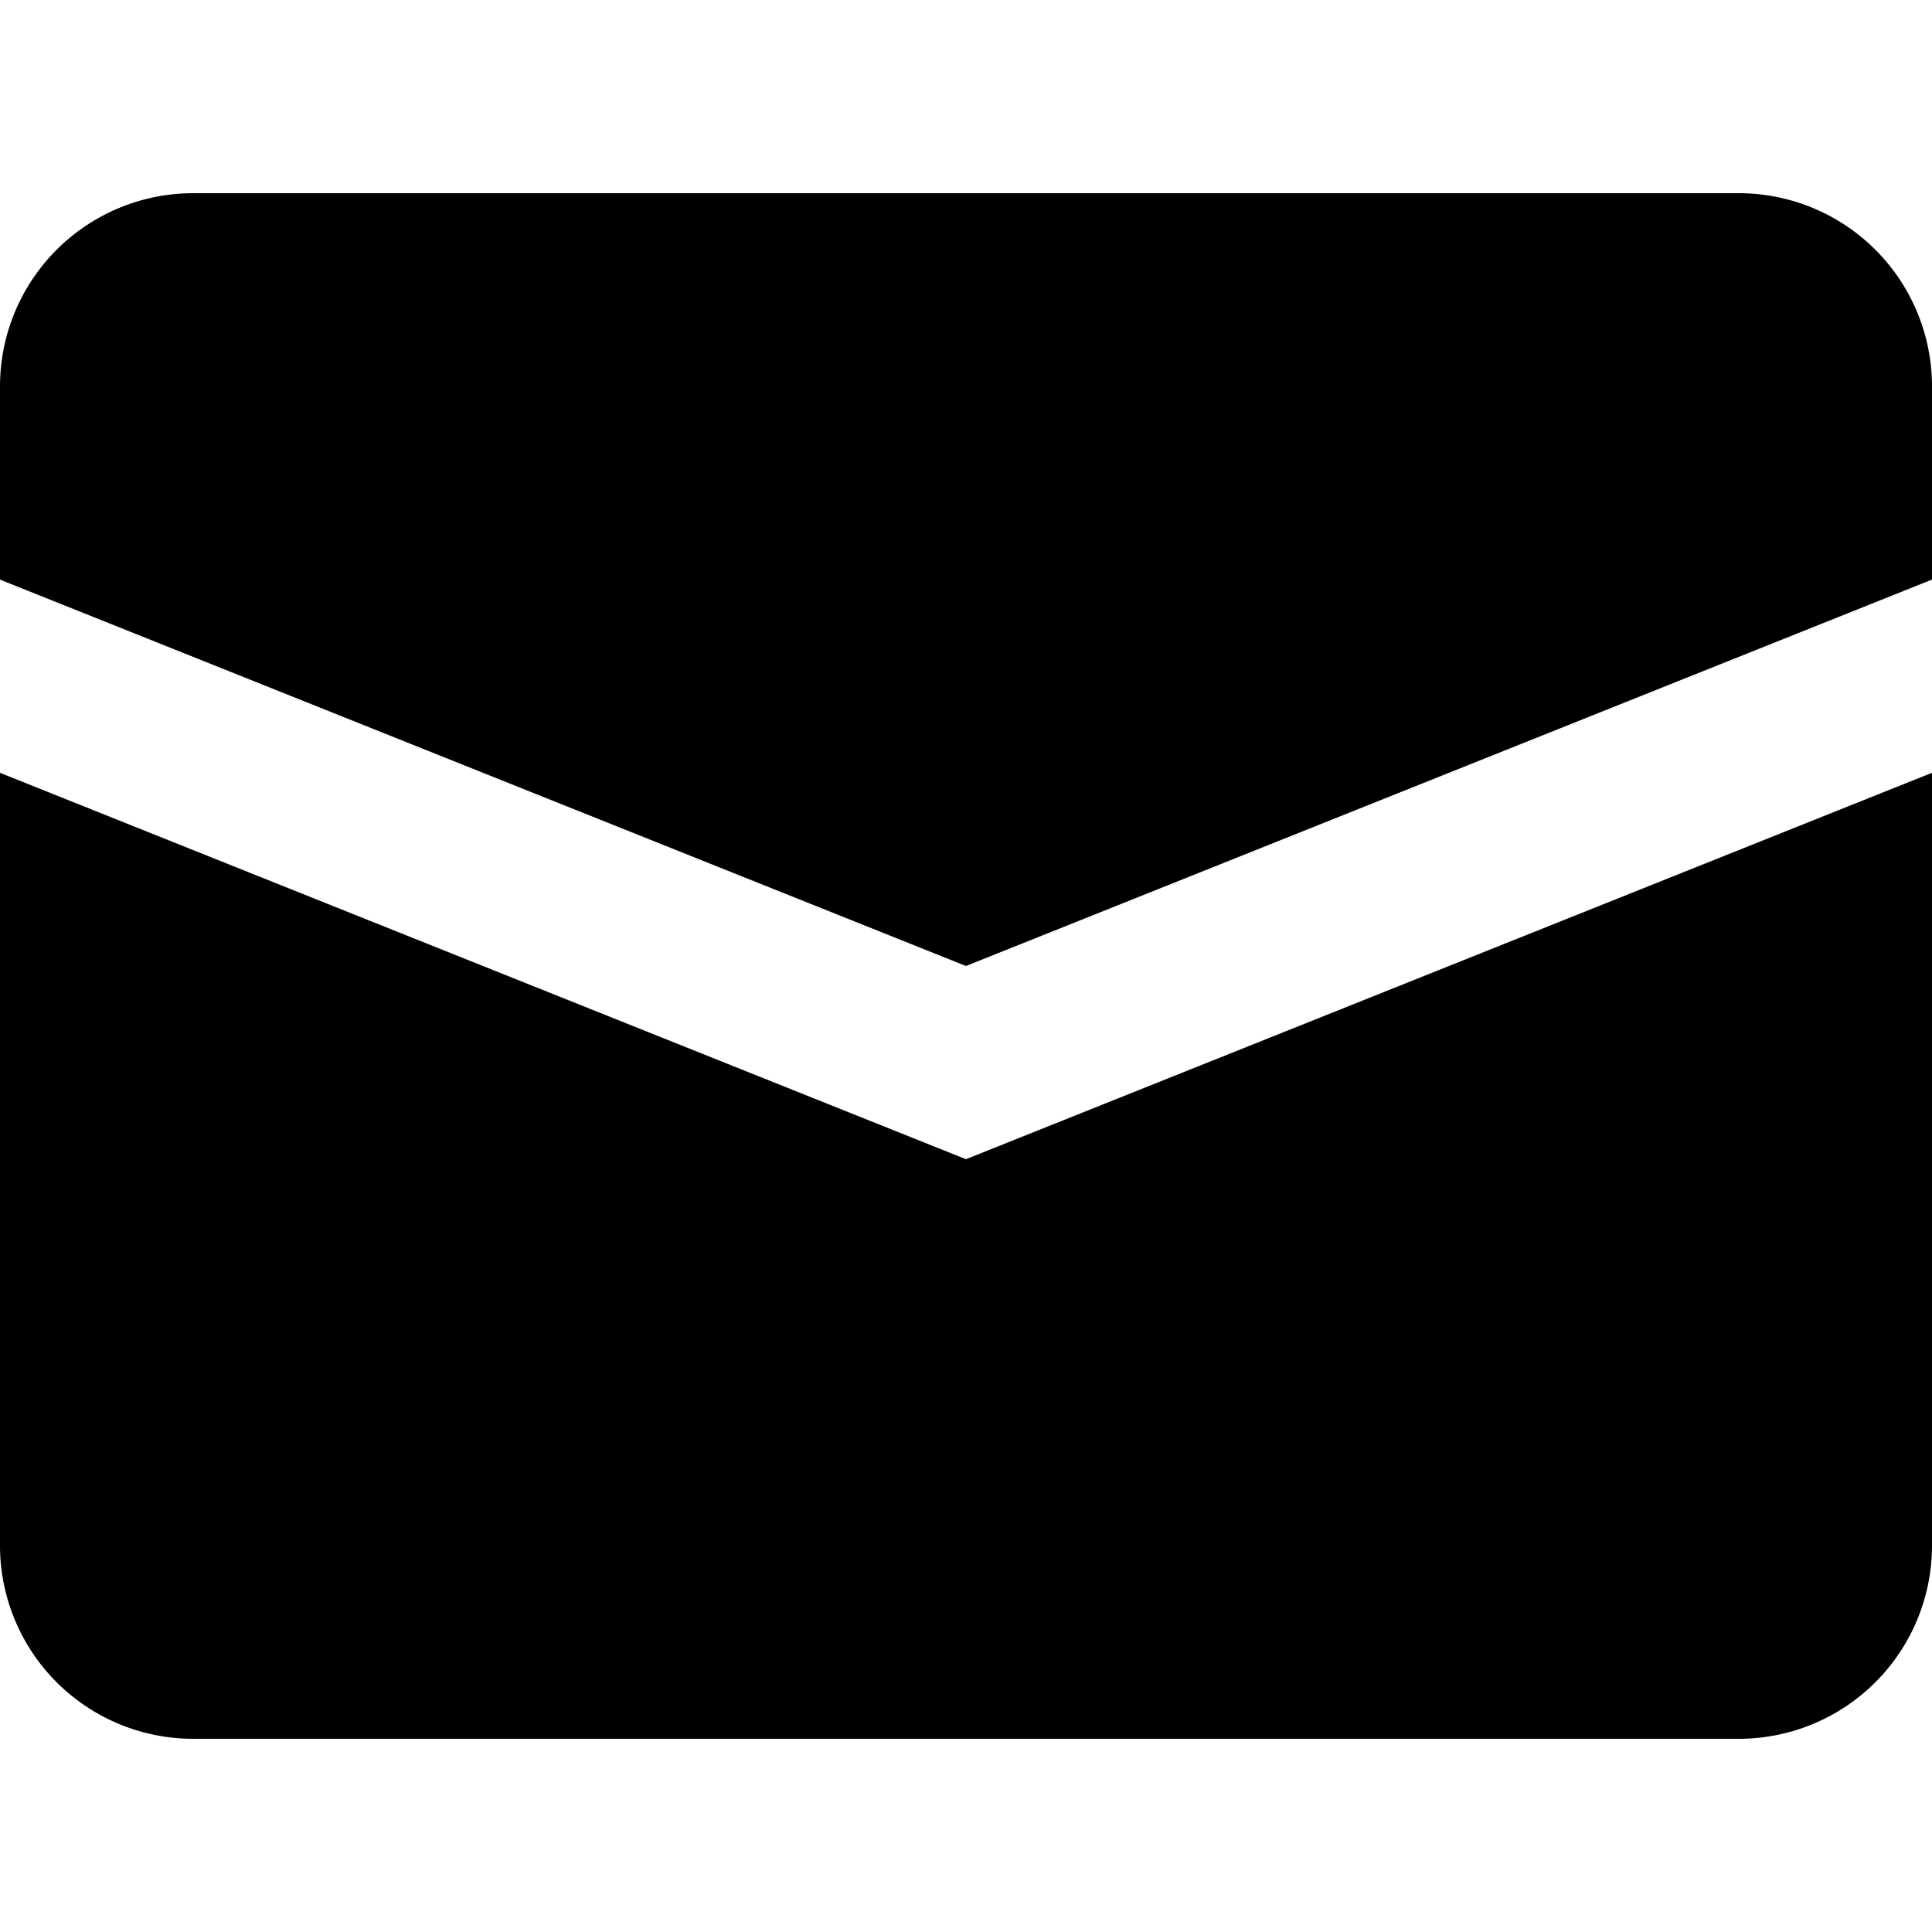
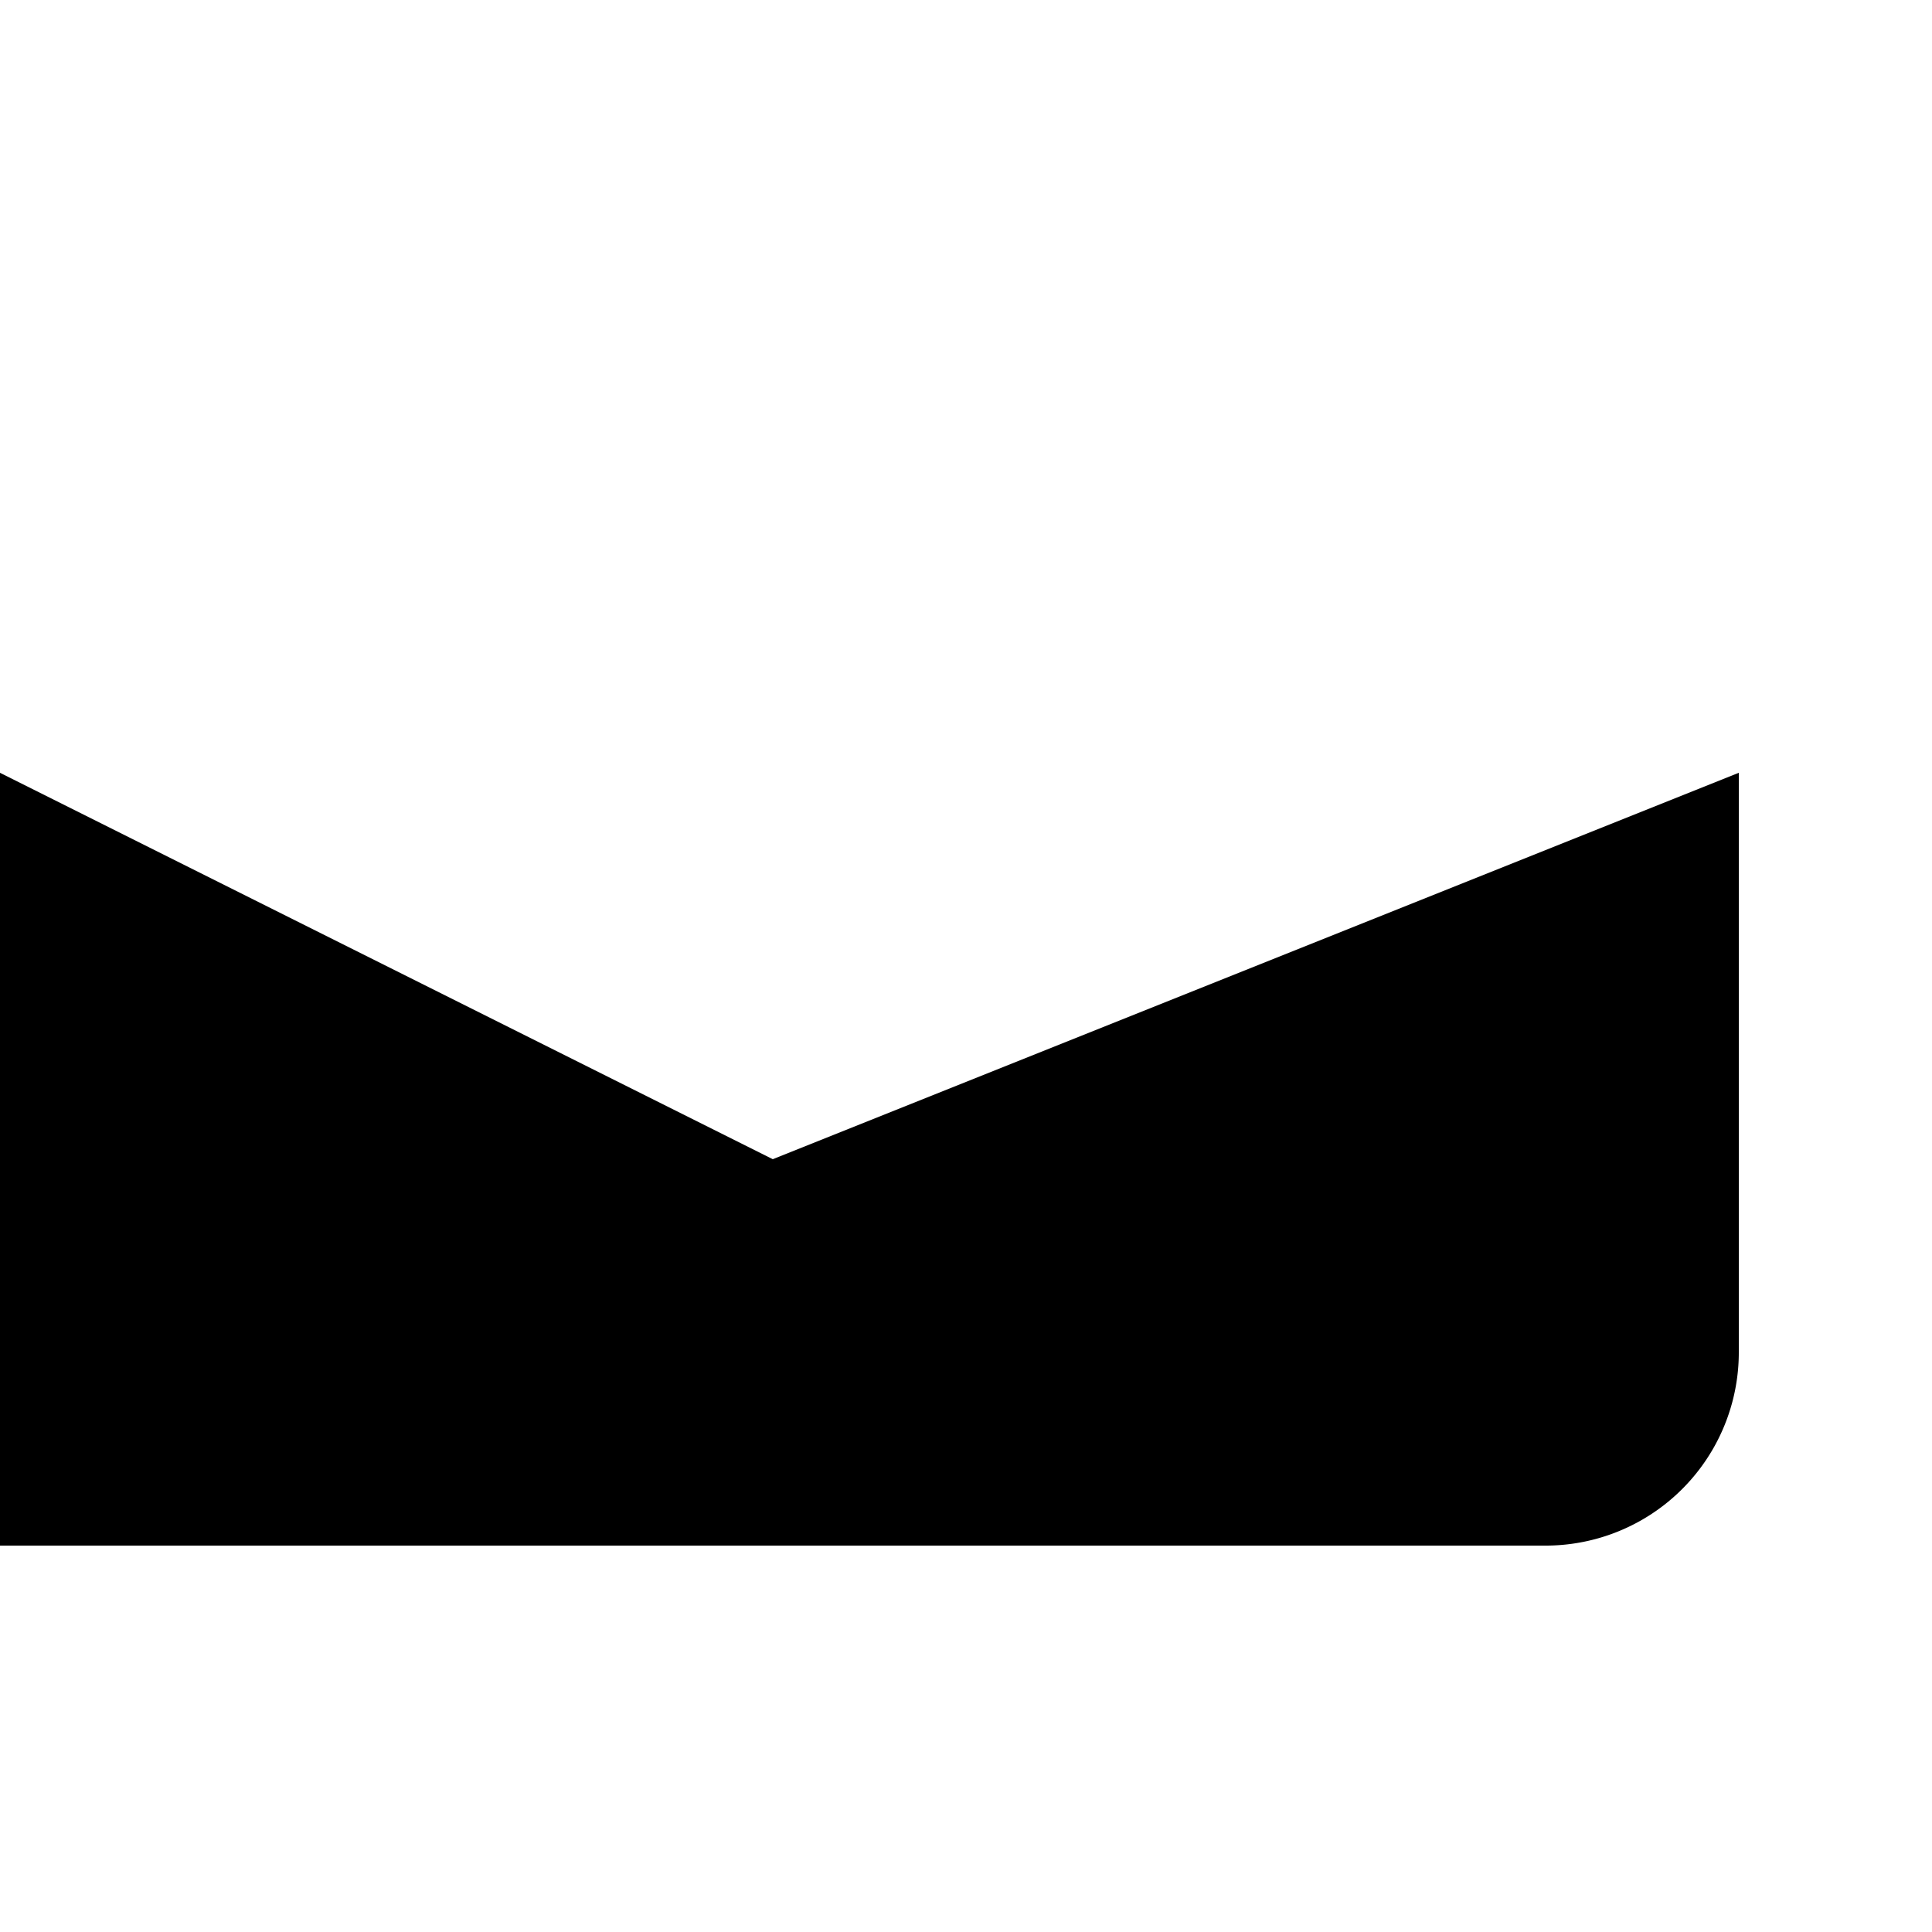
<svg xmlns="http://www.w3.org/2000/svg" width="20" height="20" viewBox="0 0 20 20">
  <title>
    message
  </title>
-   <path d="M0 8v8a2 2 0 0 0 2 2h16a2 2 0 0 0 2-2V8l-10 4z" />
-   <path d="M18 2H2a2 2 0 0 0-2 2v2l10 4 10-4V4a2 2 0 0 0-2-2z" />
+   <path d="M0 8v8h16a2 2 0 0 0 2-2V8l-10 4z" />
</svg>